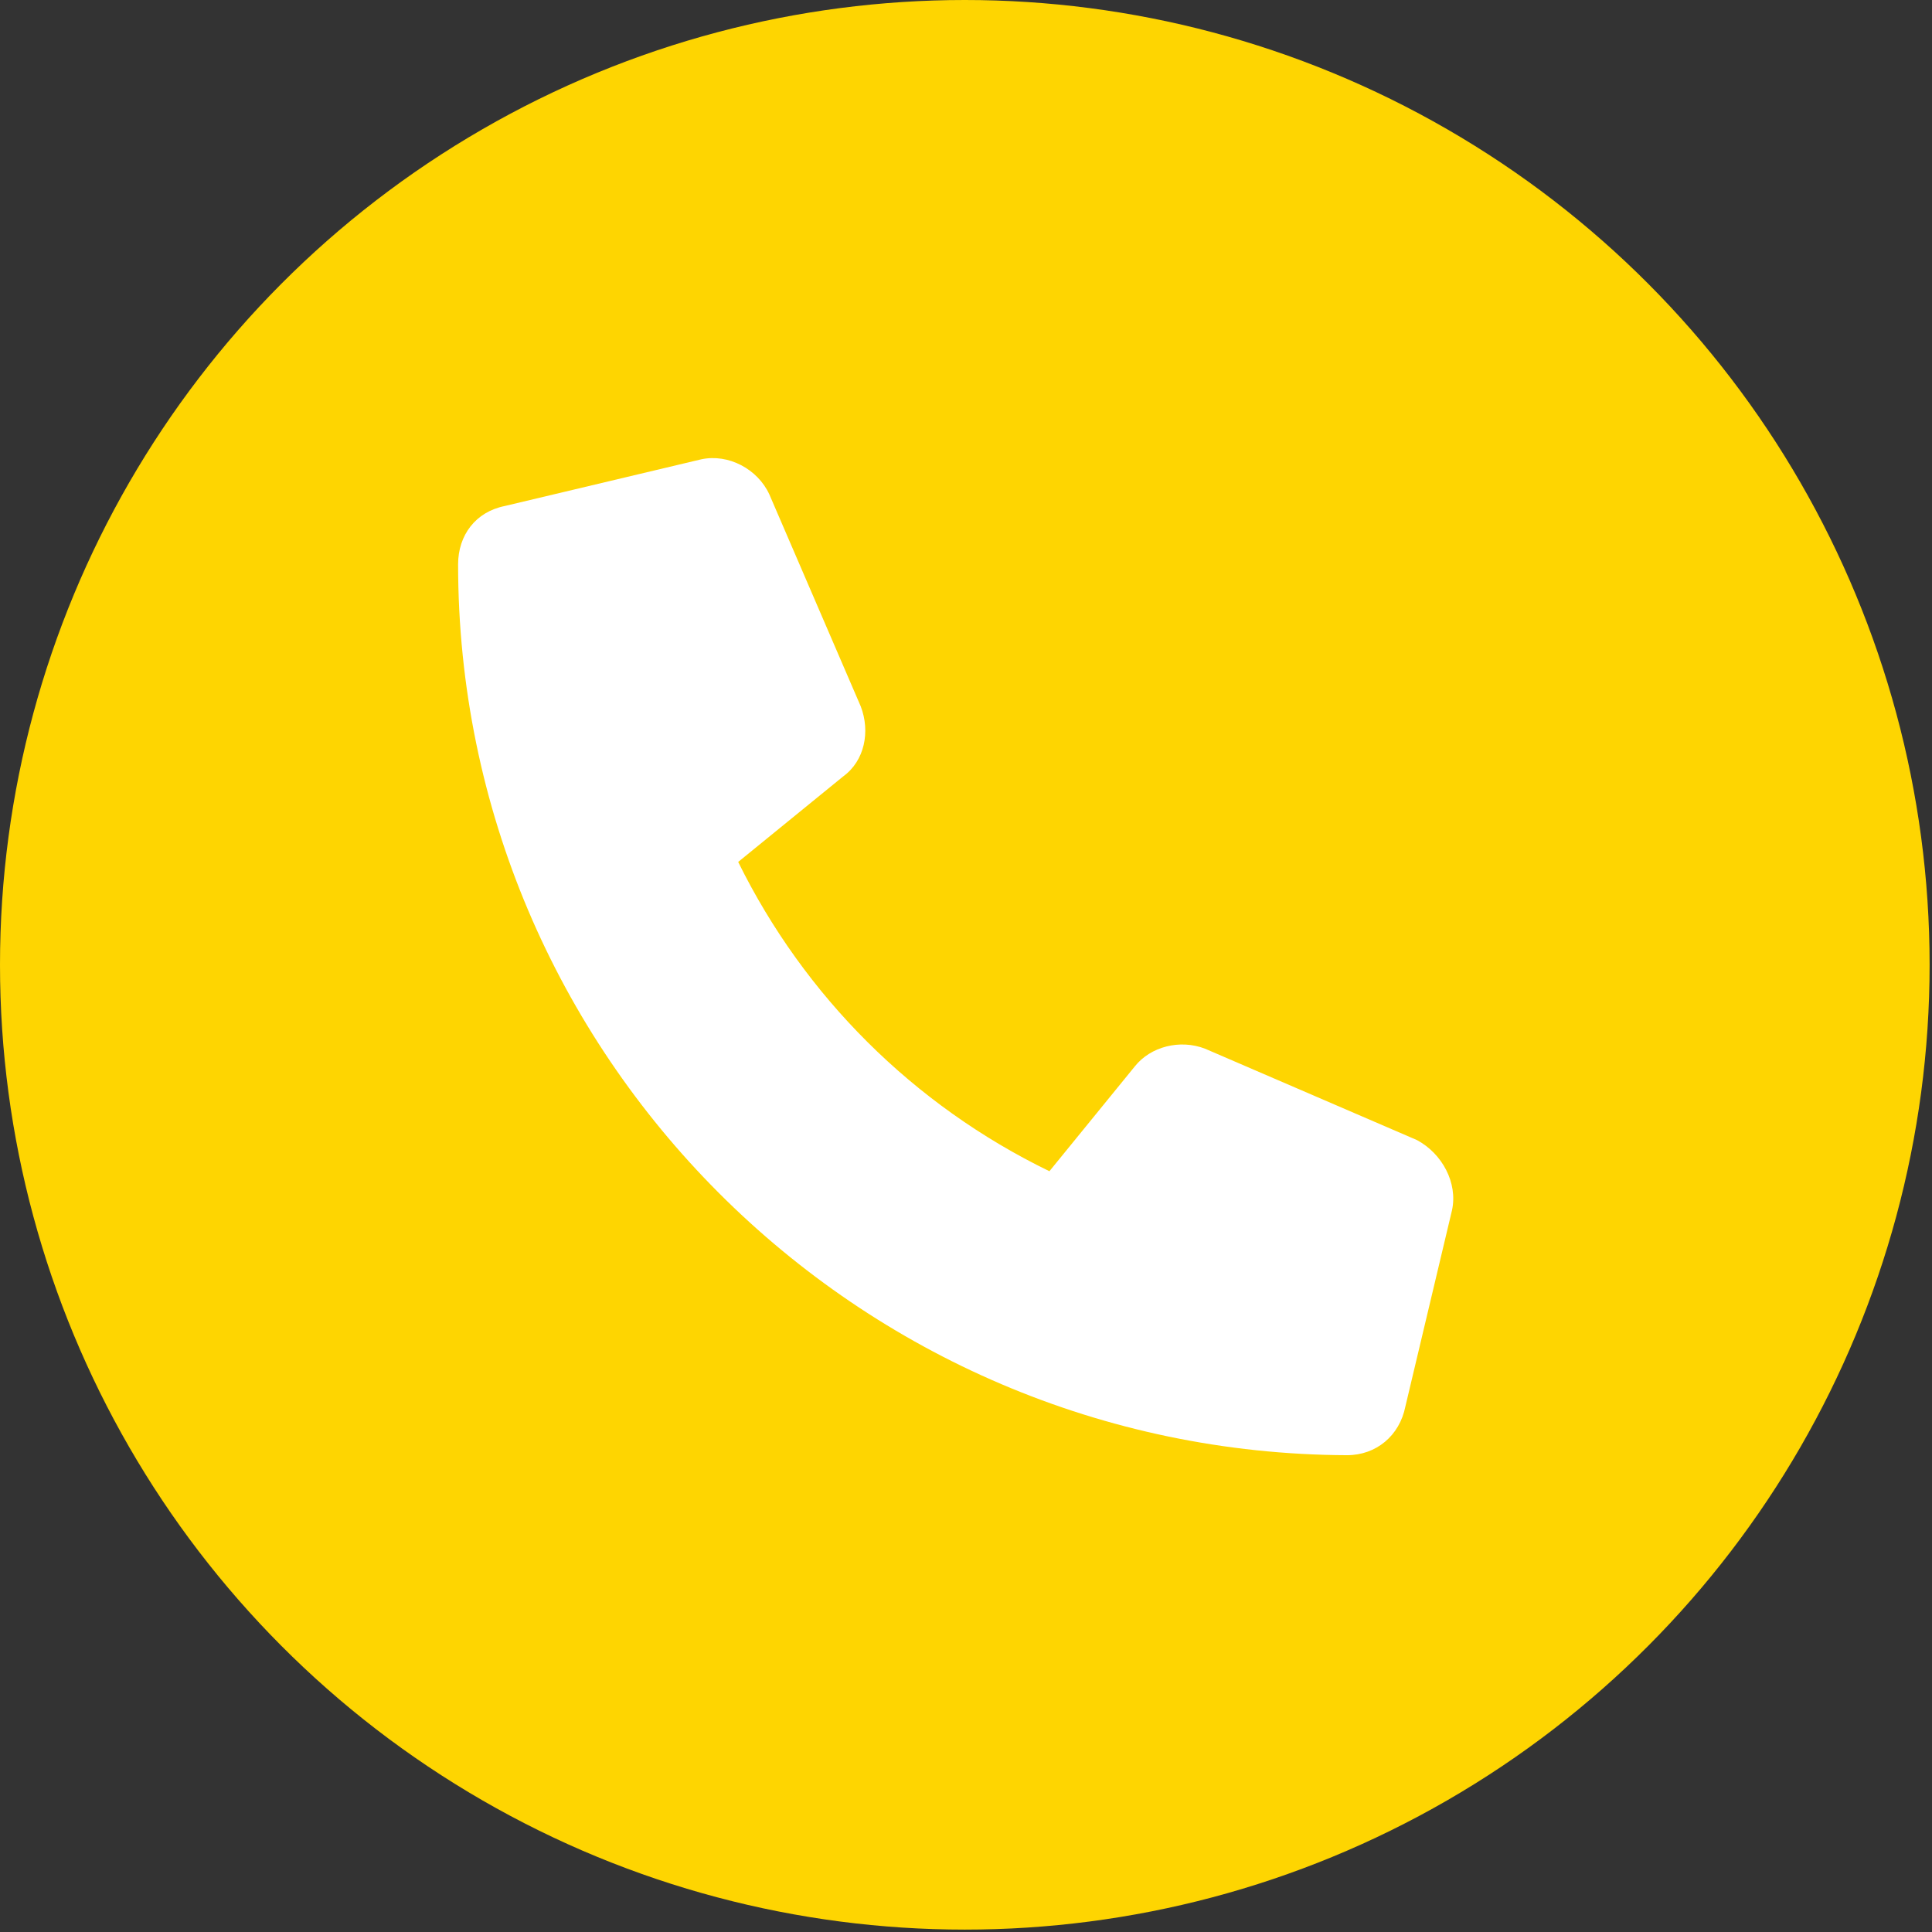
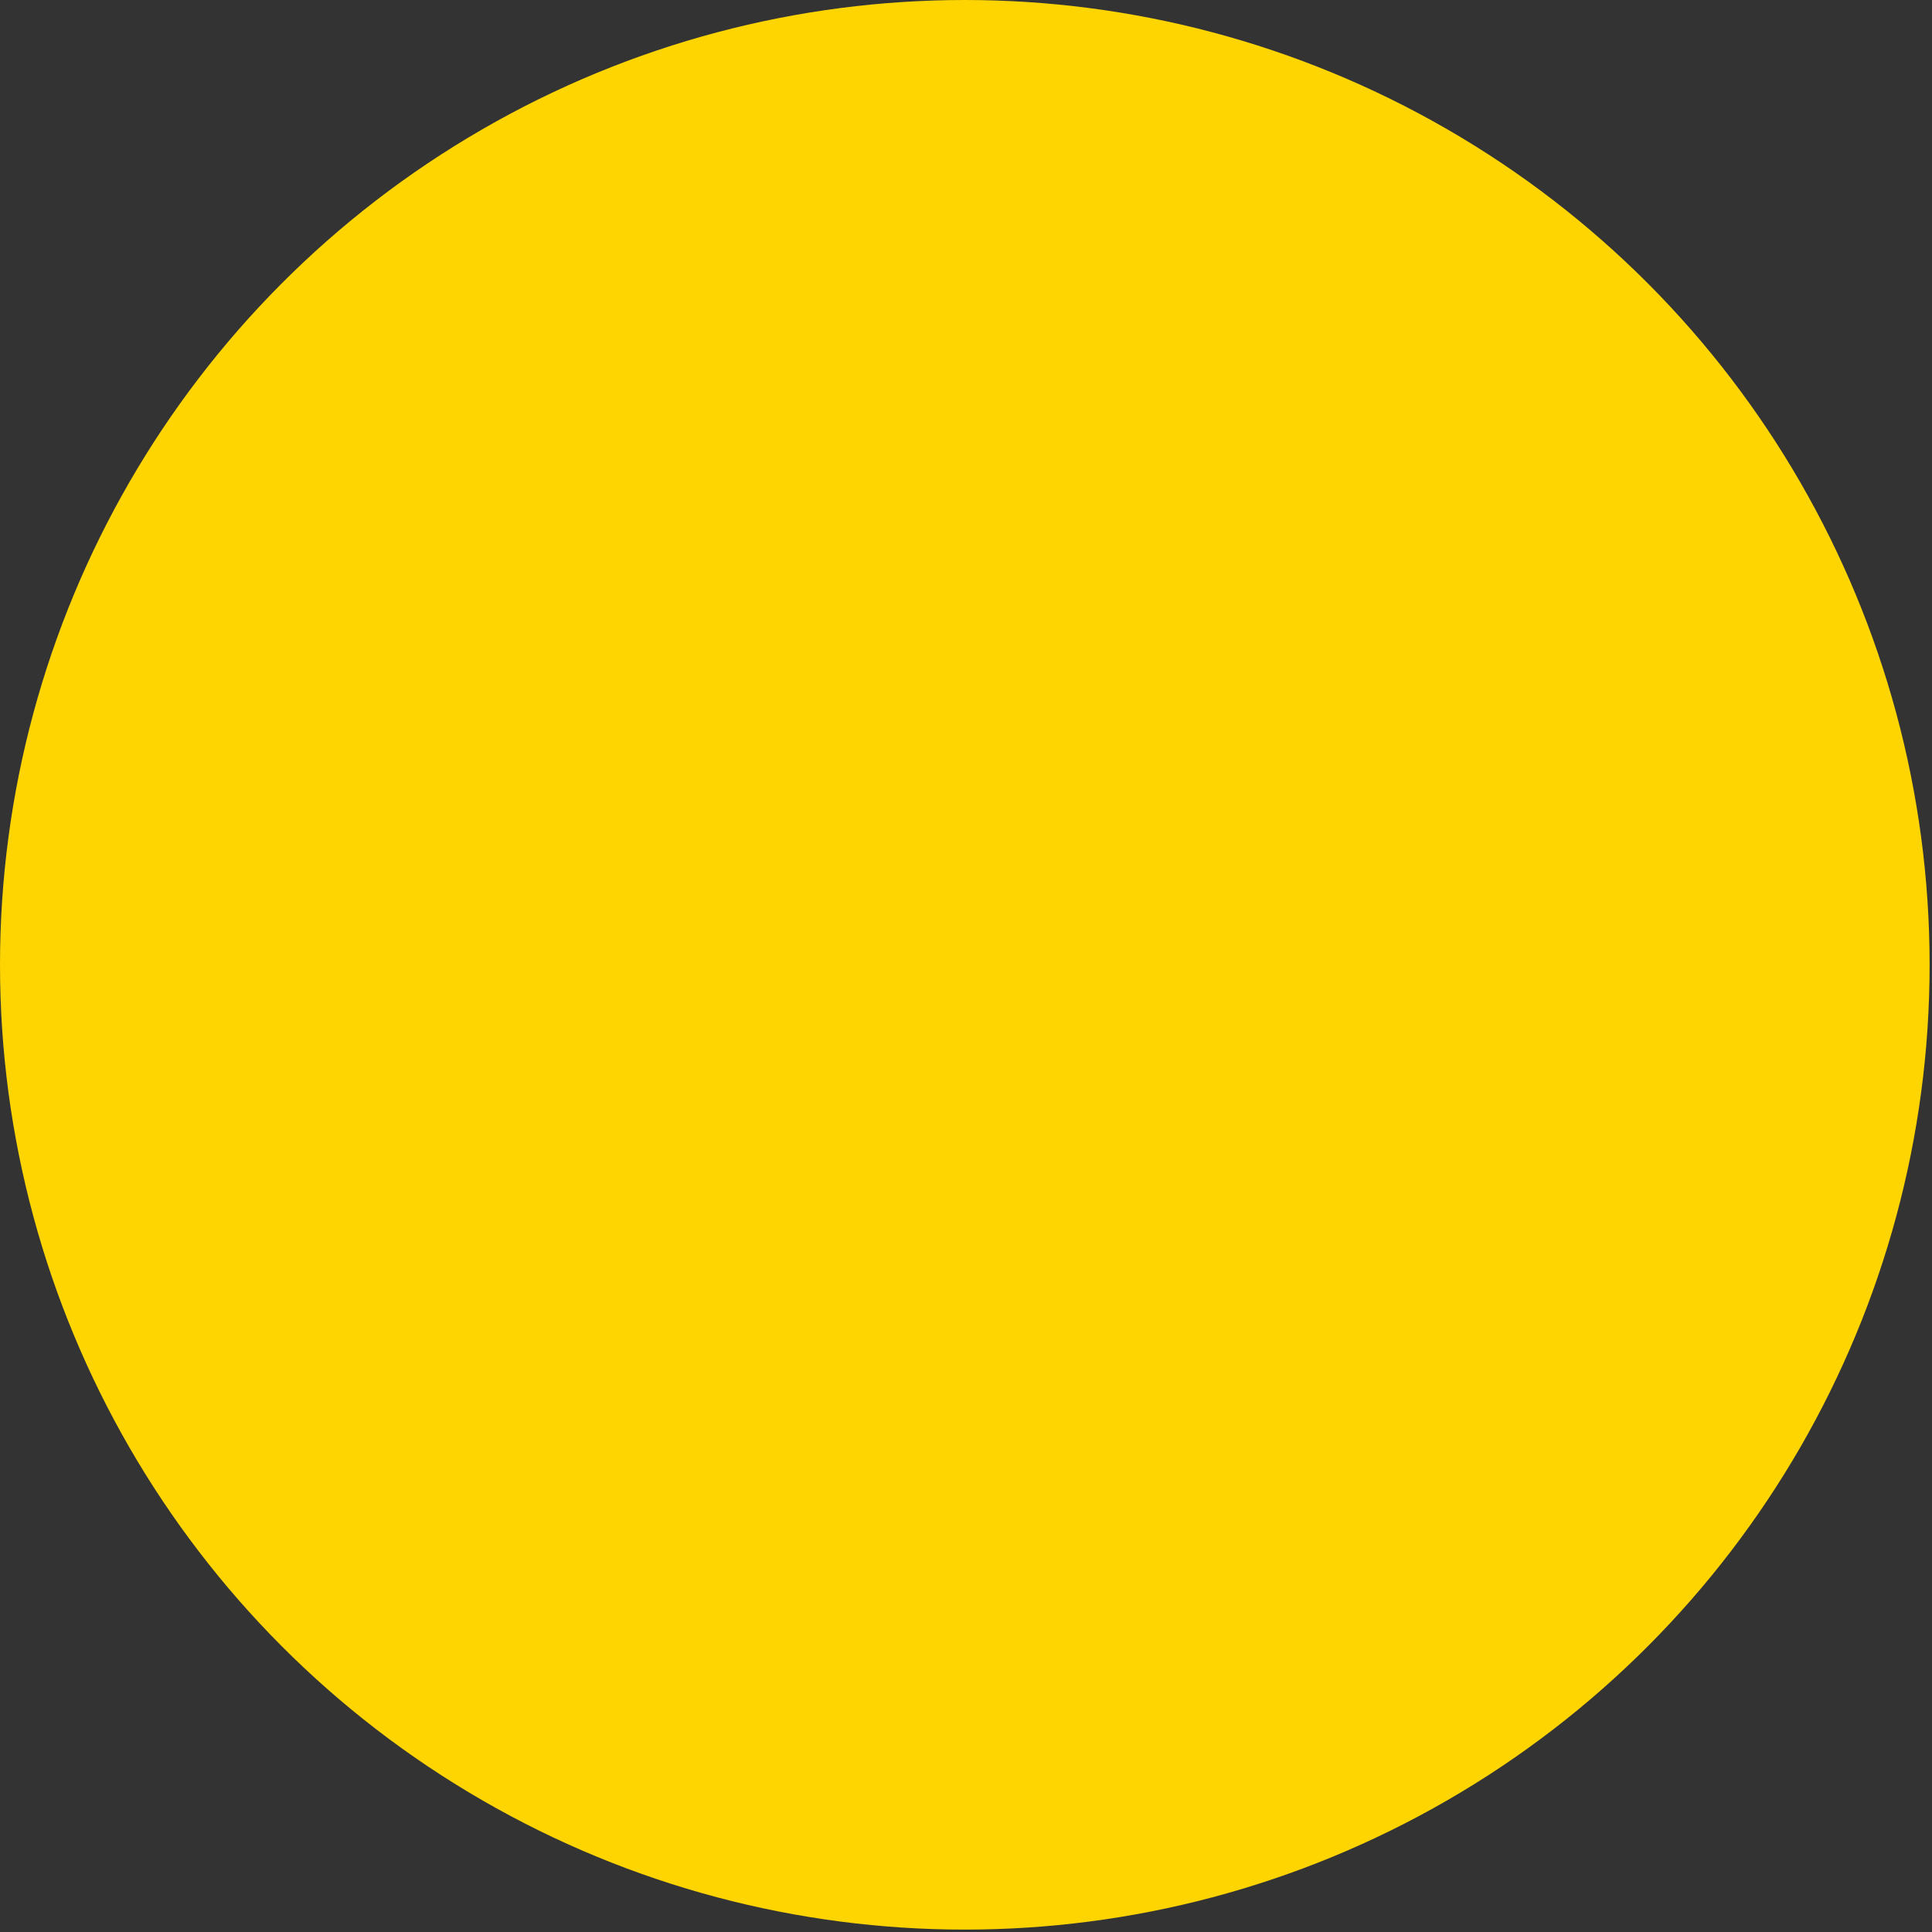
<svg xmlns="http://www.w3.org/2000/svg" width="97" height="97" viewBox="0 0 97 97" fill="none">
  <rect x="0" y="0" width="97" height="97" fill="#333333" stroke="none" />
  <circle cx="48.44" cy="48.44" r="48.44" fill="#FED501" />
-   <path d="M72.902 60.757L70.559 70.62C70.266 72.085 69.094 73.061 67.629 73.061C43.02 72.964 23 52.944 23 28.335C23 26.87 23.879 25.698 25.344 25.405L35.207 23.061C36.574 22.768 38.039 23.55 38.625 24.819L43.215 35.464C43.703 36.733 43.41 38.198 42.336 38.98L37.062 43.276C40.383 50.015 45.852 55.483 52.688 58.804L56.984 53.53C57.766 52.554 59.23 52.163 60.5 52.651L71.144 57.241C72.414 57.925 73.195 59.39 72.902 60.757Z" fill="white" />
</svg>